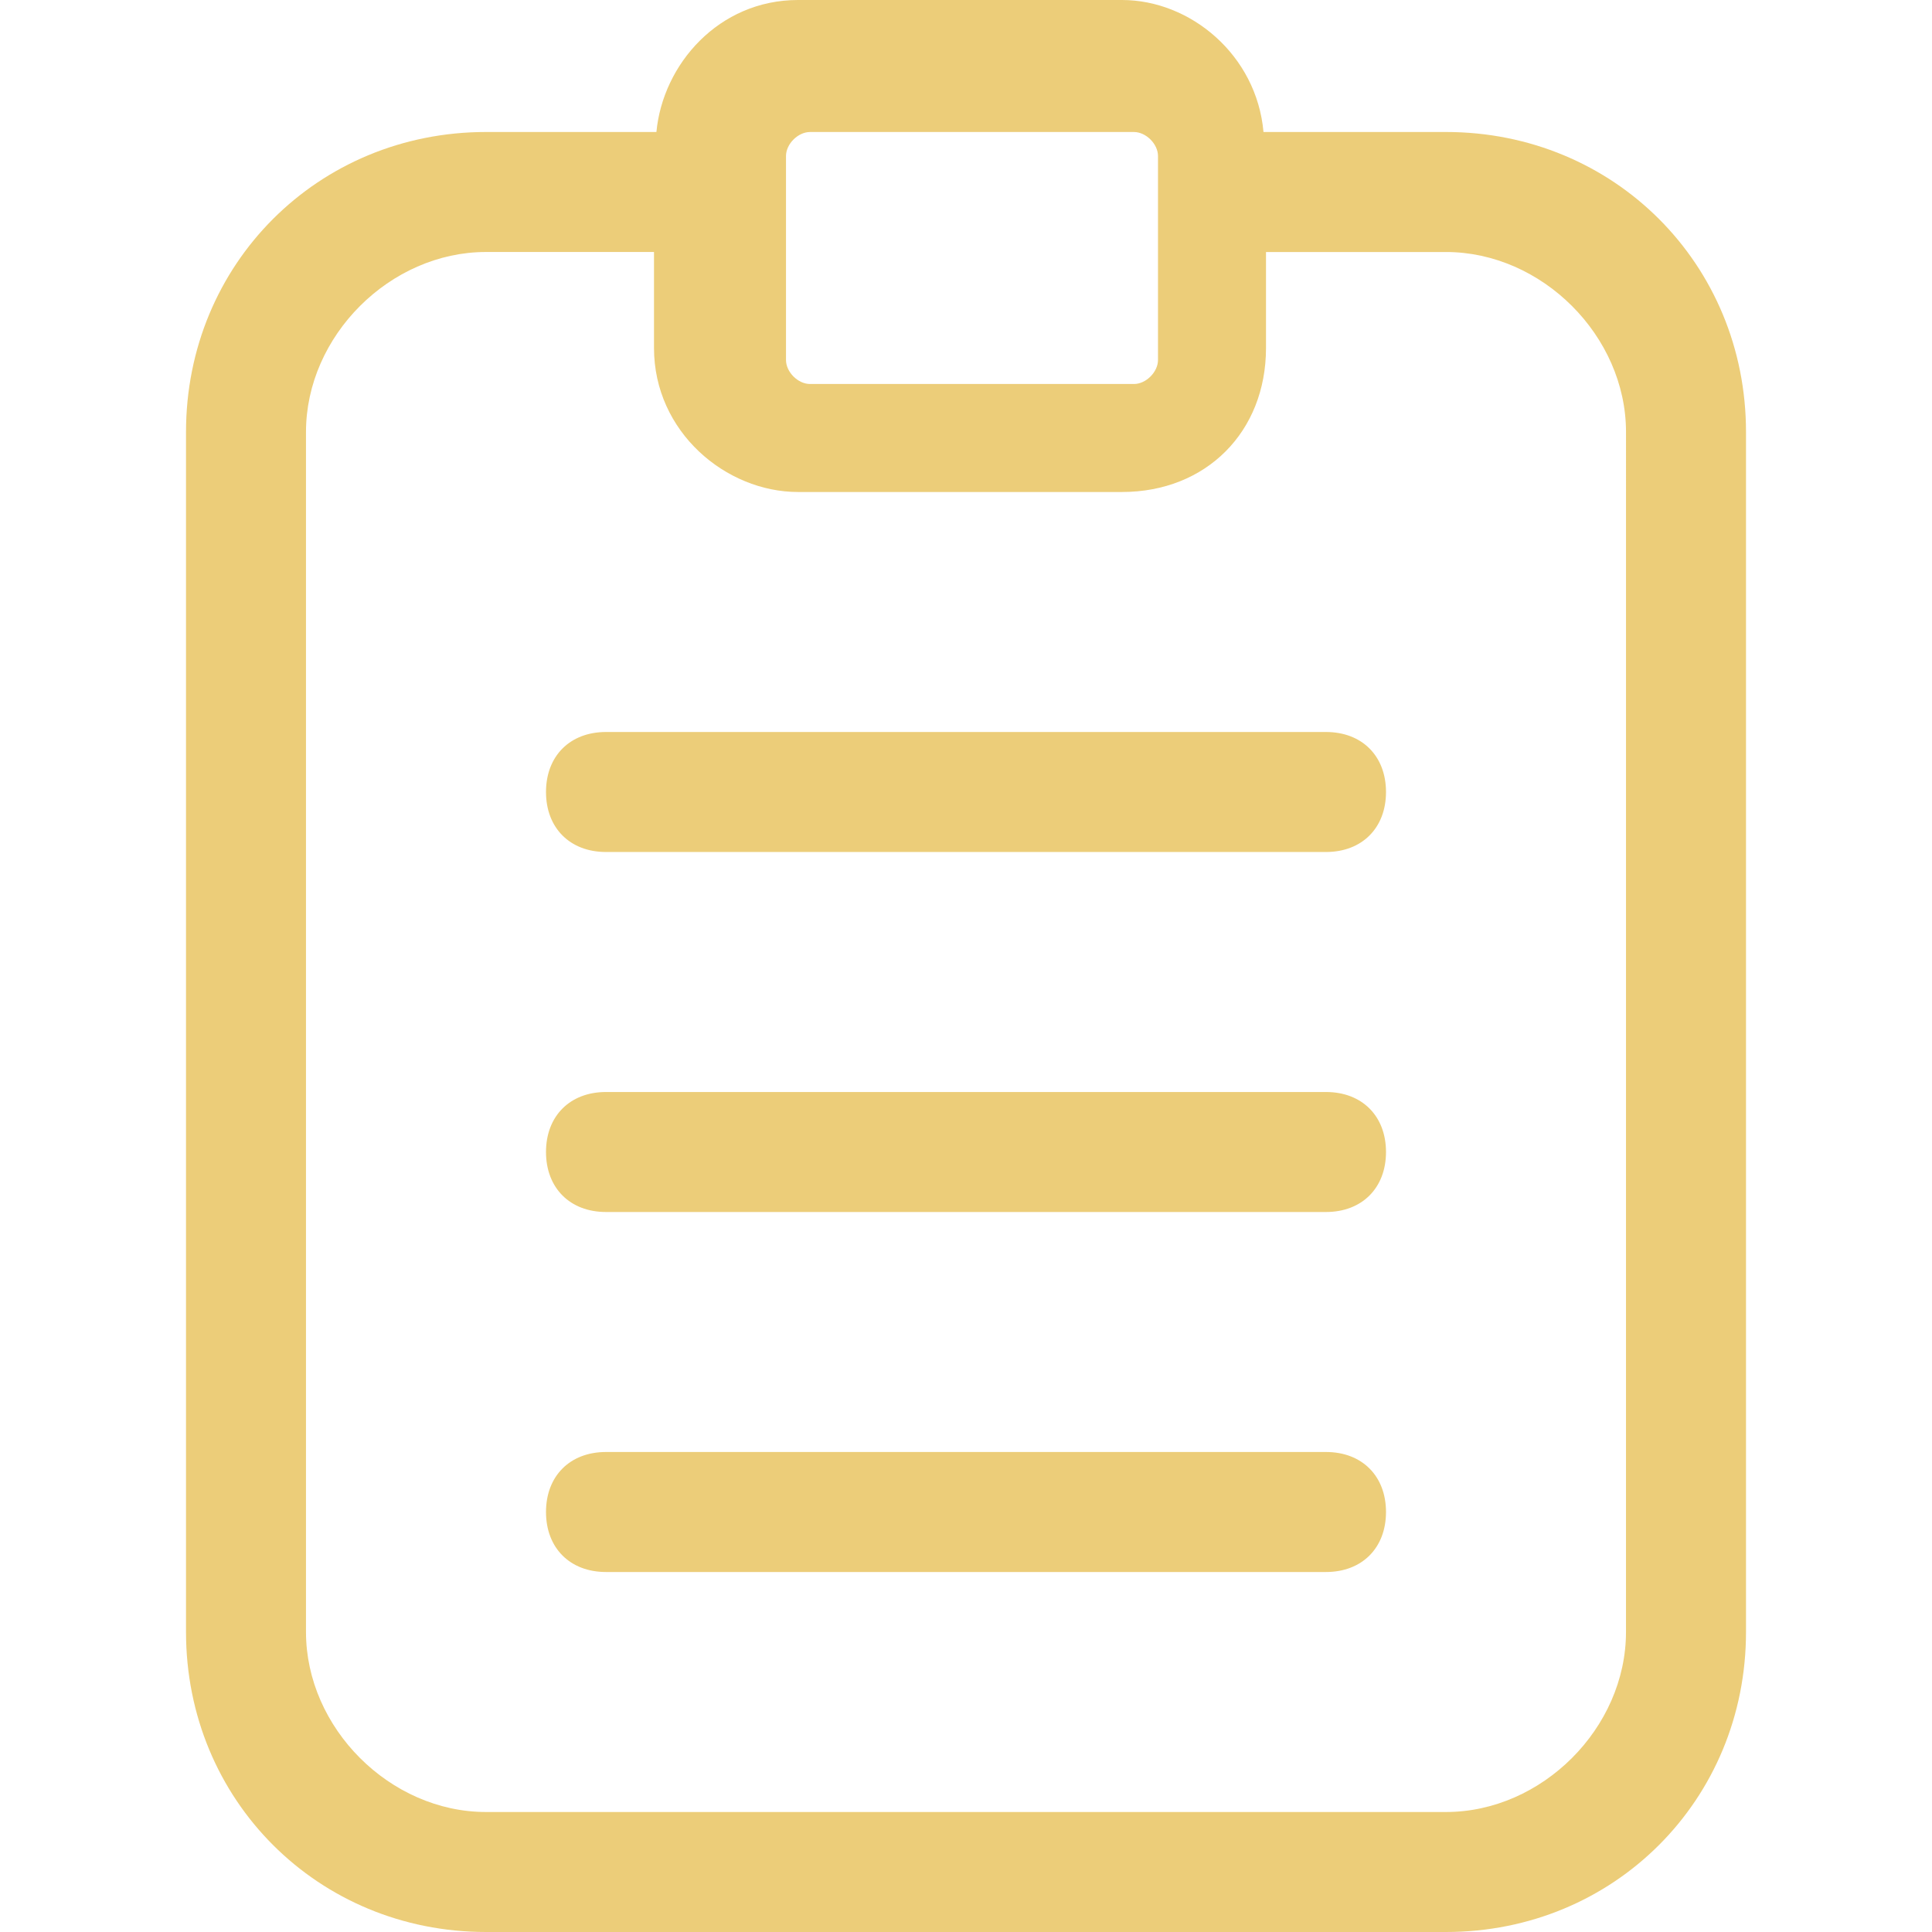
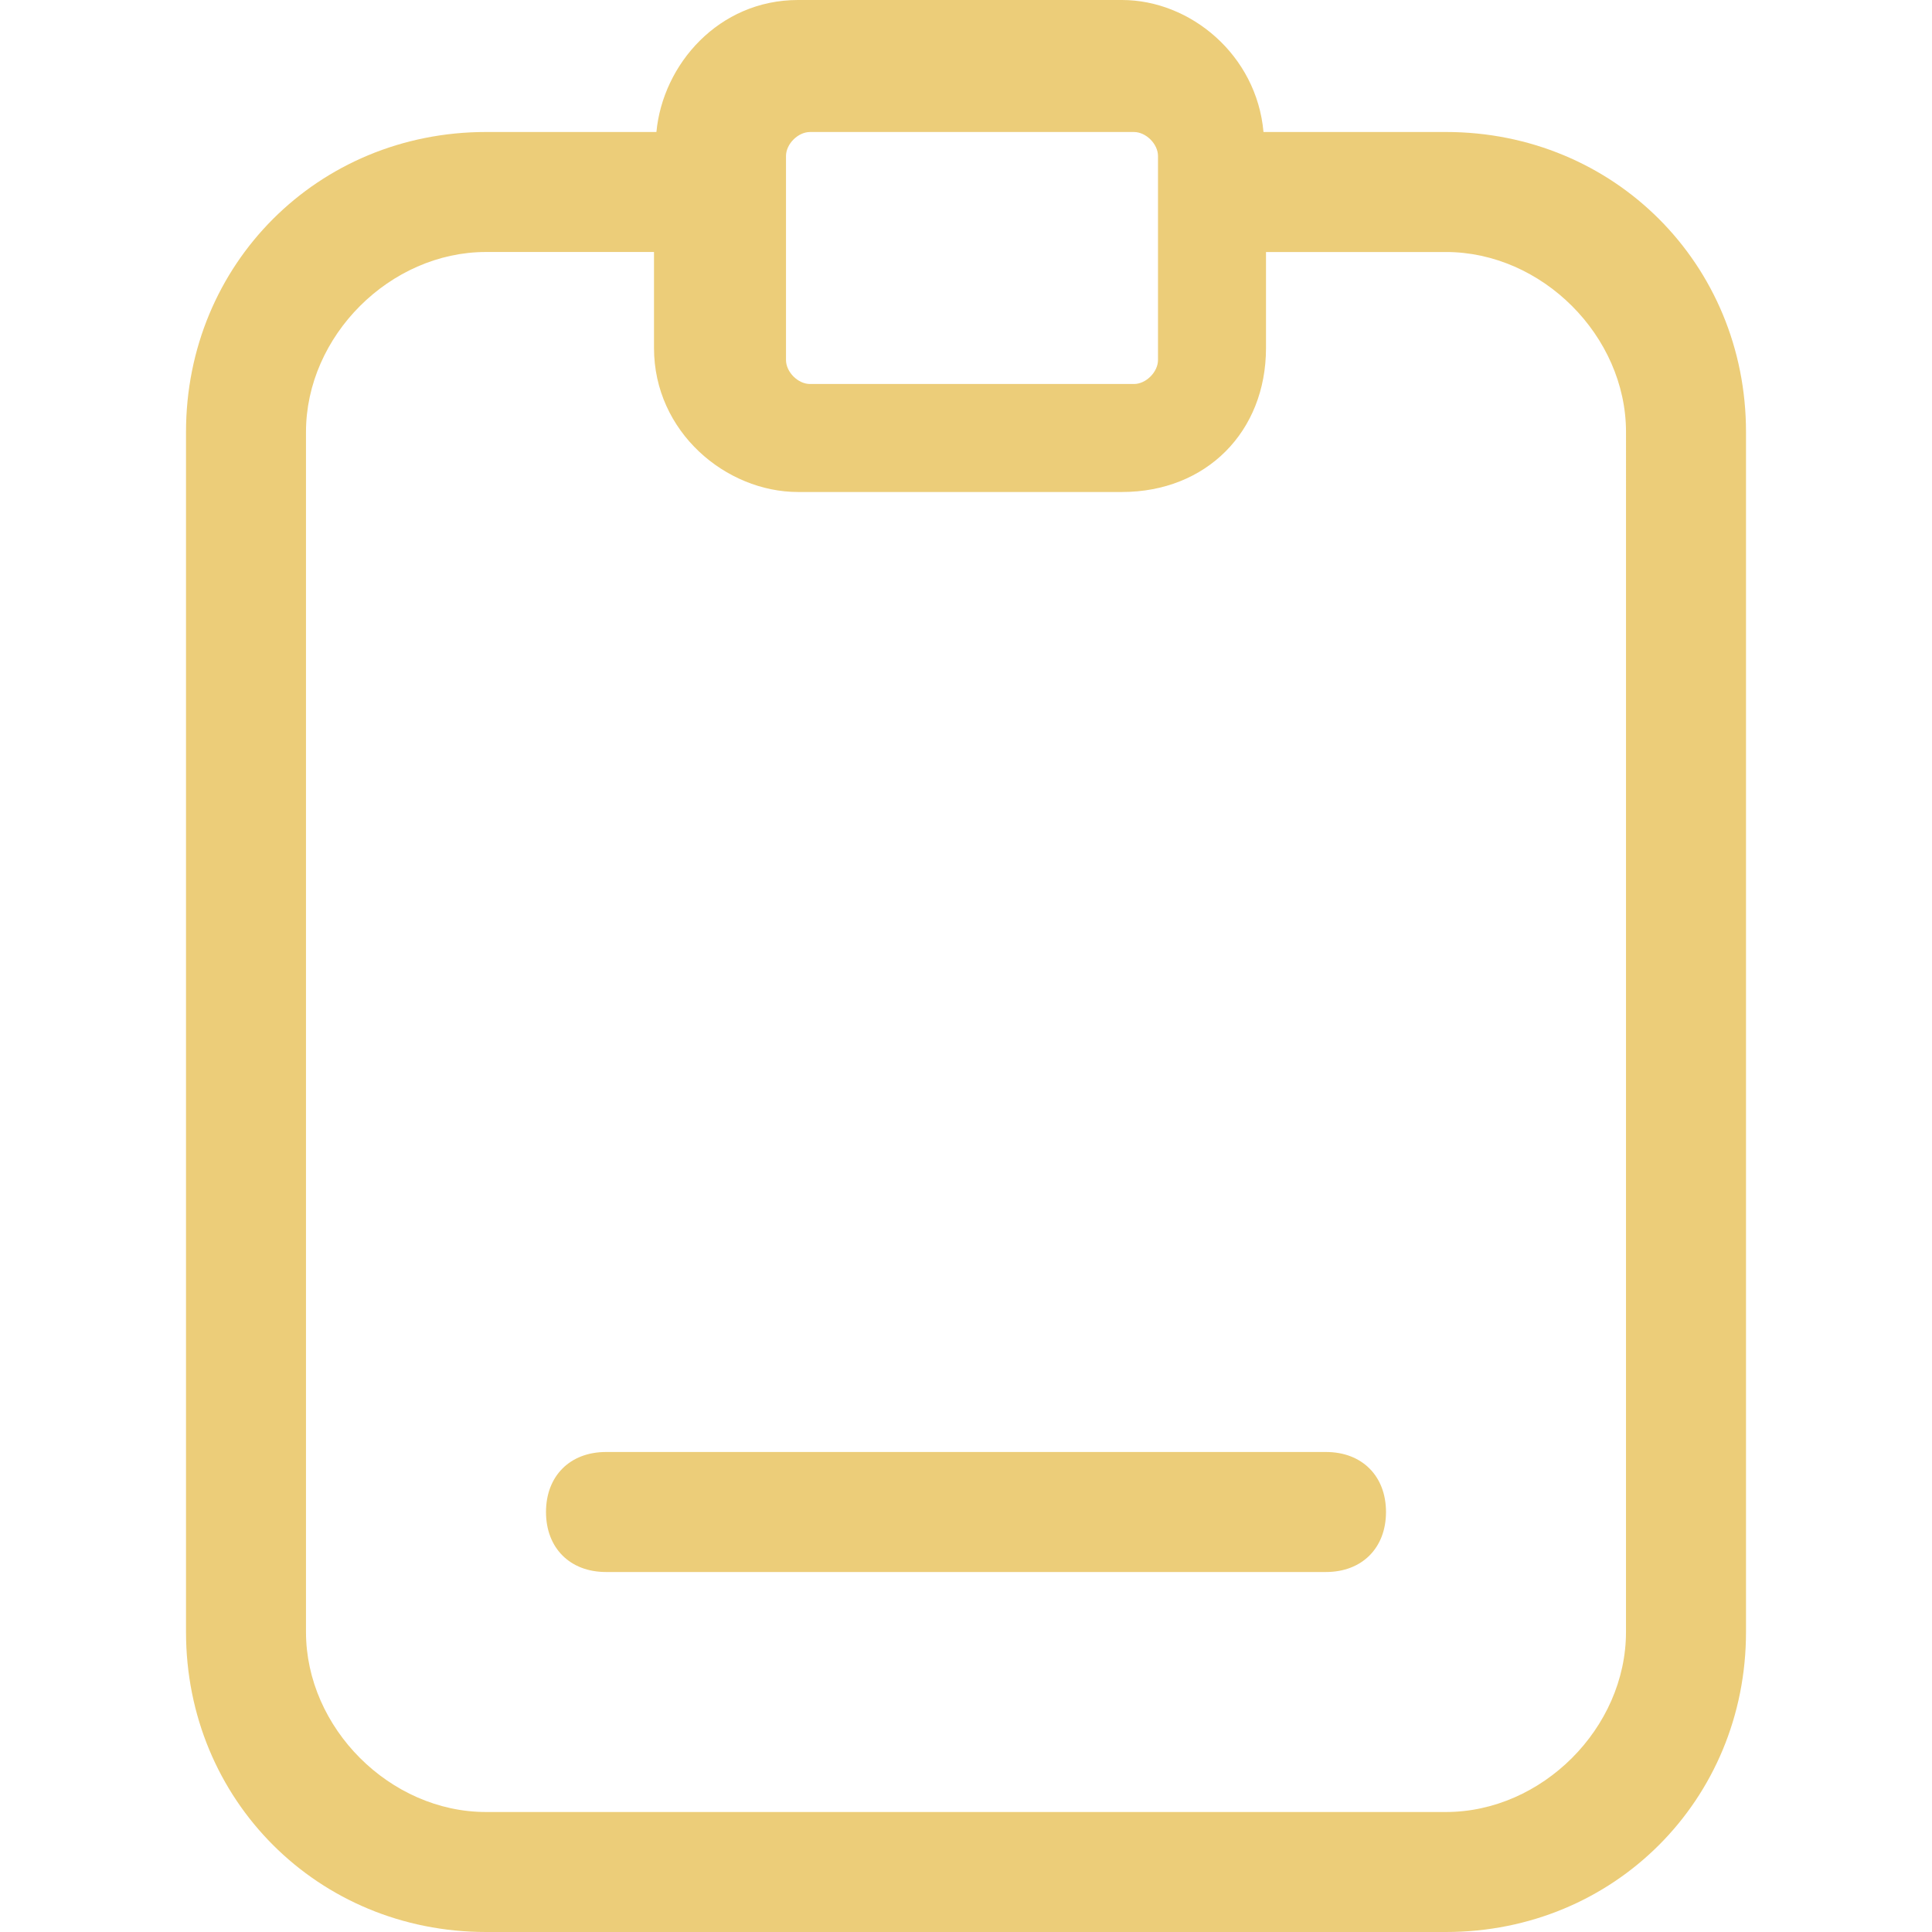
<svg xmlns="http://www.w3.org/2000/svg" width="100" height="100" viewBox="0 0 100 100" fill="none">
  <path d="M74.845 6.832H65.398C65.043 2.838 61.609 0 58.075 0H41.305C37.205 0 34.305 3.329 33.976 6.832H25.156C16.46 6.832 9.628 13.664 9.628 22.36V84.472C9.628 93.168 16.46 100 25.156 100H74.845C83.541 100 90.373 93.168 90.373 84.472V22.36C90.373 13.665 83.54 6.832 74.845 6.832ZM40.683 8.075C40.683 7.454 41.304 6.833 41.925 6.833H58.695C59.316 6.833 59.938 7.454 59.938 8.075V18.634C59.938 19.255 59.316 19.876 58.695 19.876H41.925C41.304 19.876 40.683 19.255 40.683 18.634V8.075ZM84.161 84.472C84.161 89.441 79.813 93.789 74.844 93.789H25.155C20.186 93.789 15.838 89.441 15.838 84.472V22.36C15.838 17.391 20.186 13.043 25.155 13.043H33.851V18.012C33.851 22.36 37.578 25.466 41.305 25.466H58.075C62.422 25.466 65.528 22.36 65.528 18.012V13.044H74.845C79.814 13.044 84.162 17.392 84.162 22.36L84.161 84.472Z" fill="#ECCD79" />
  <path d="M68.633 75.155H31.366C29.503 75.155 28.261 76.397 28.261 78.261C28.261 80.125 29.503 81.367 31.366 81.367H68.633C70.496 81.367 71.739 80.125 71.739 78.261C71.739 76.397 70.497 75.155 68.633 75.155Z" fill="#ECCD79" />
-   <path d="M68.633 56.522H31.366C29.503 56.522 28.261 57.764 28.261 59.627C28.261 61.491 29.503 62.733 31.366 62.733H68.633C70.496 62.733 71.739 61.491 71.739 59.627C71.739 57.764 70.497 56.522 68.633 56.522Z" fill="#ECCD79" />
-   <path d="M68.633 37.888H31.366C29.503 37.888 28.261 39.13 28.261 40.994C28.261 42.857 29.503 44.099 31.366 44.099H68.633C70.496 44.099 71.739 42.857 71.739 40.994C71.739 39.13 70.497 37.888 68.633 37.888Z" fill="#ECCD79" />
</svg>